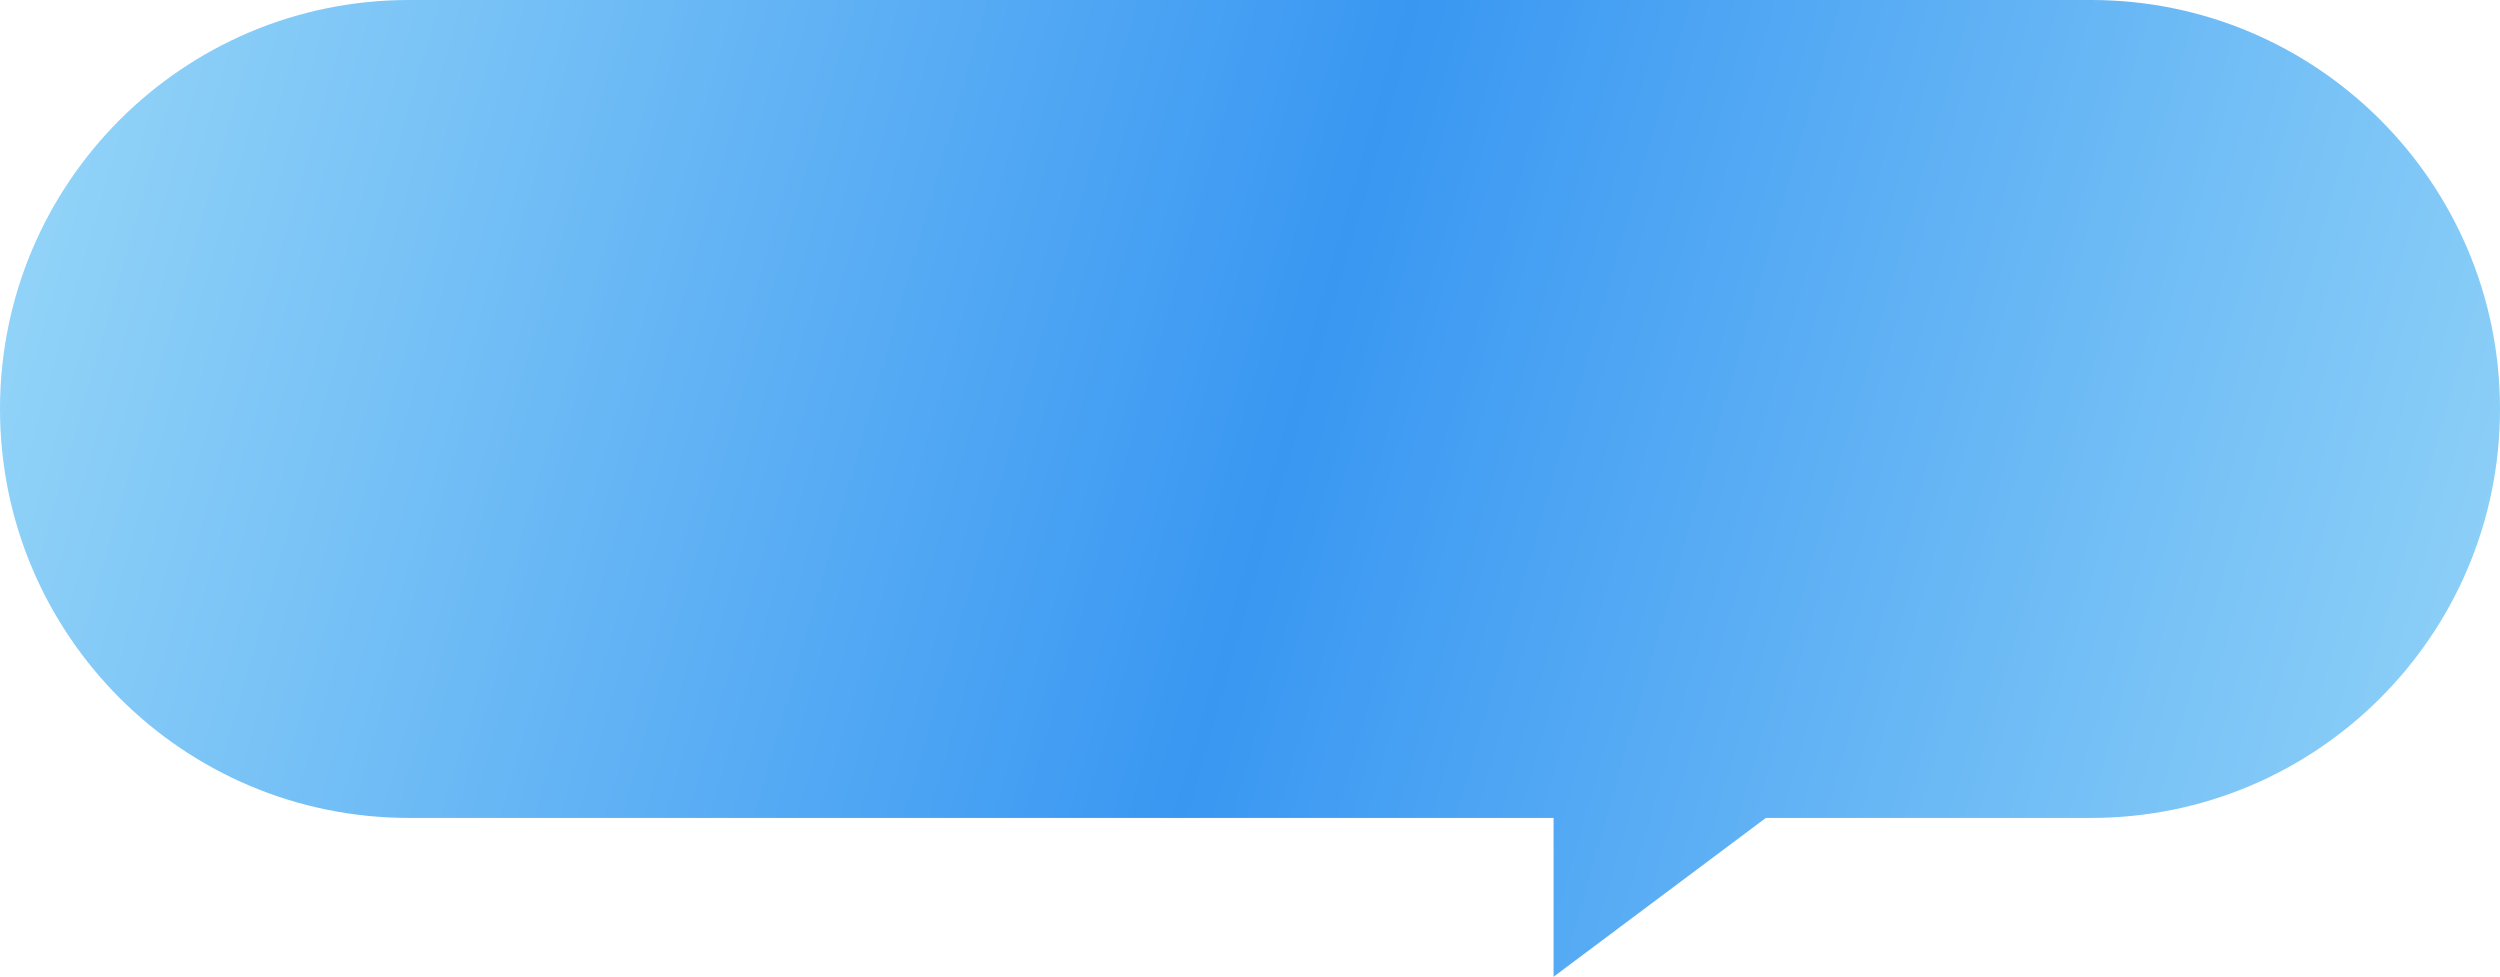
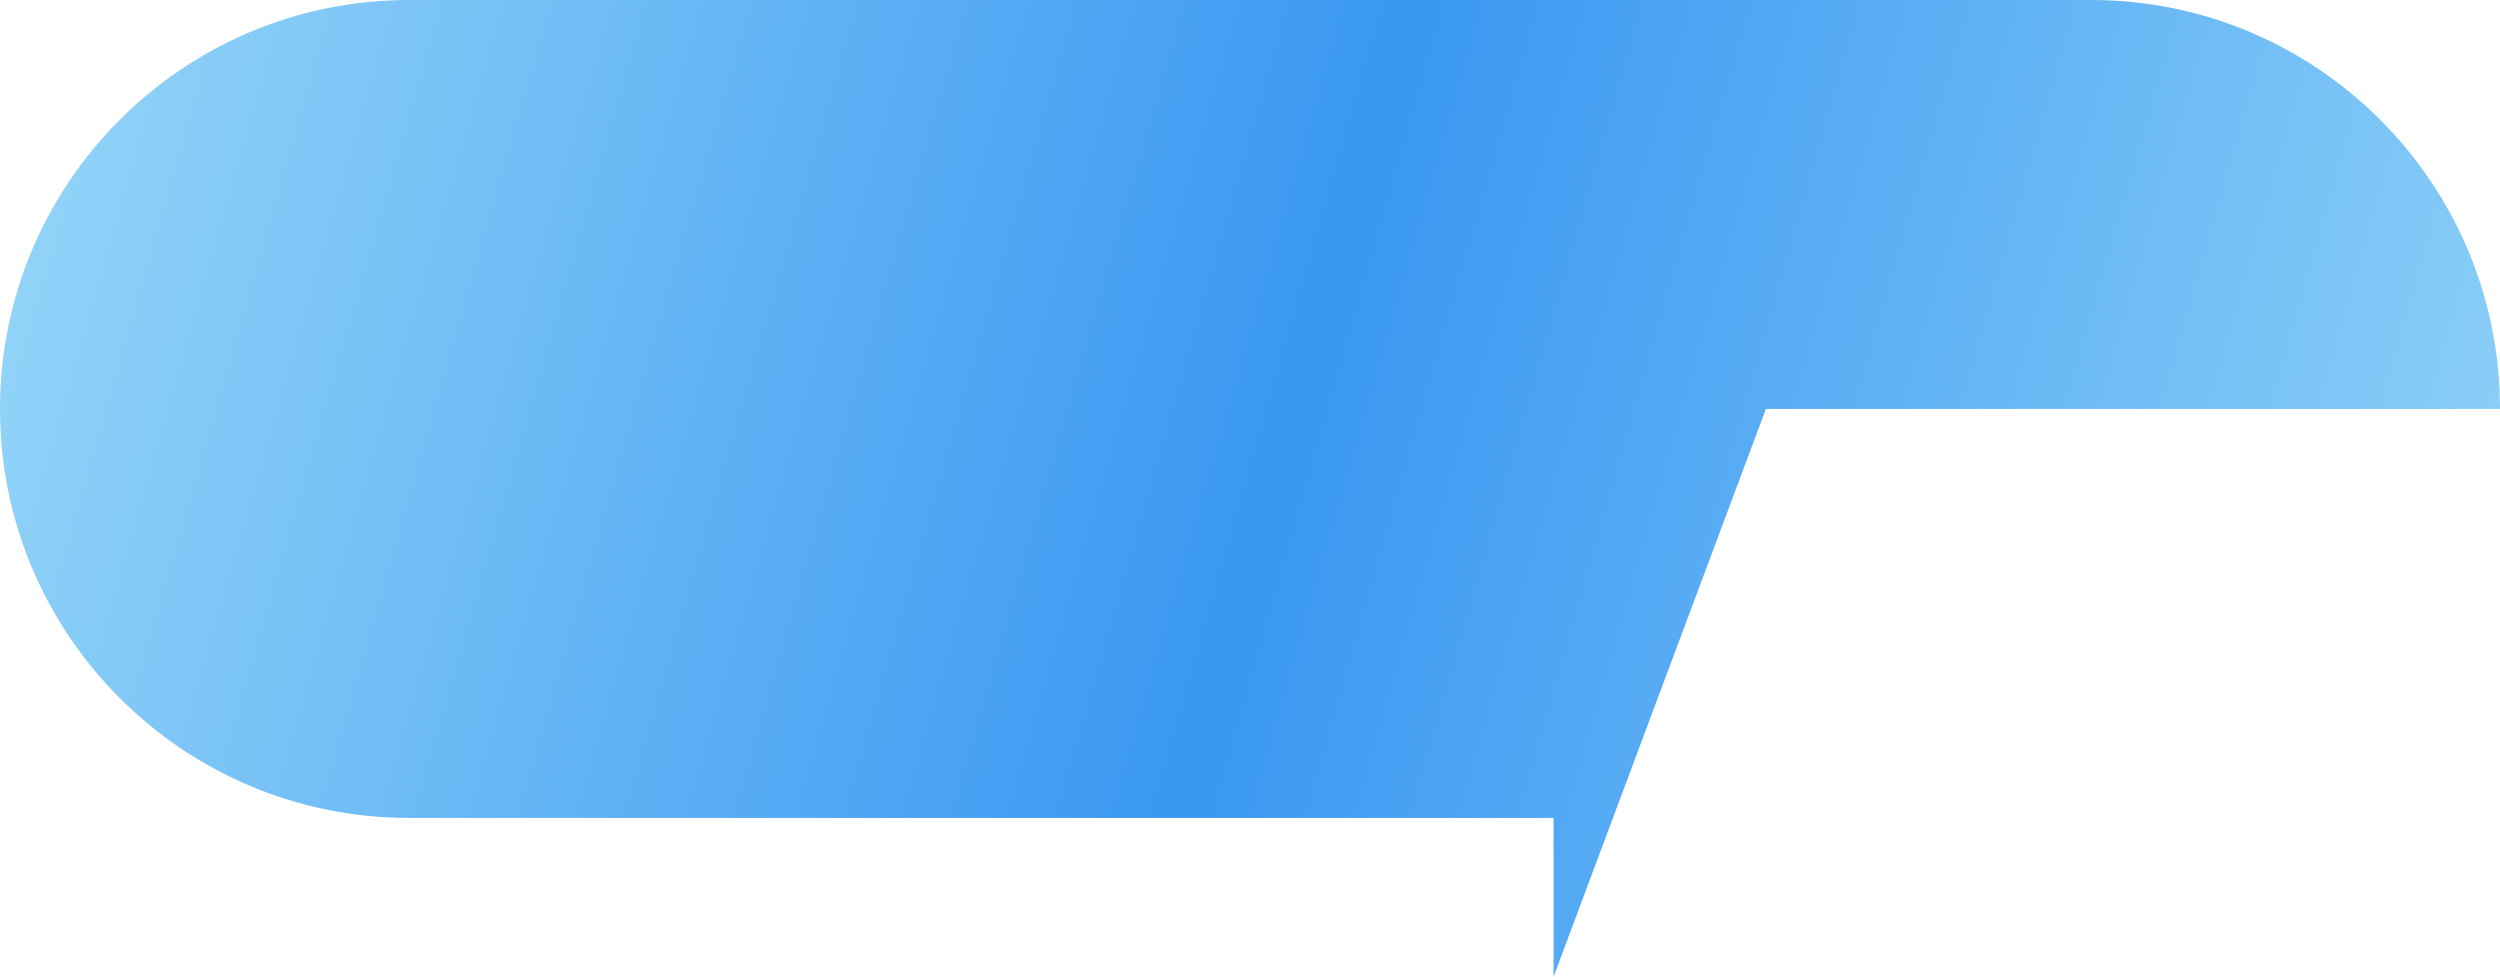
<svg xmlns="http://www.w3.org/2000/svg" width="215" height="84" viewBox="0 0 215 84" fill="none">
-   <path d="M0 35.171C0 15.746 15.746 0 35.171 0H179.829C199.254 0 215 15.746 215 35.171C215 54.595 199.254 70.341 179.829 70.341H151.865L133.607 84V70.341H35.171C15.746 70.341 0 54.595 0 35.171Z" fill="url(#paint0_linear_42_731)" />
+   <path d="M0 35.171C0 15.746 15.746 0 35.171 0H179.829C199.254 0 215 15.746 215 35.171H151.865L133.607 84V70.341H35.171C15.746 70.341 0 54.595 0 35.171Z" fill="url(#paint0_linear_42_731)" />
  <defs>
    <linearGradient id="paint0_linear_42_731" x1="-21.5" y1="19.805" x2="232.493" y2="92.644" gradientUnits="userSpaceOnUse">
      <stop stop-color="#A4E0F9" />
      <stop offset="0.5" stop-color="#3997F2" />
      <stop offset="1" stop-color="#A4E0F9" />
    </linearGradient>
  </defs>
</svg>